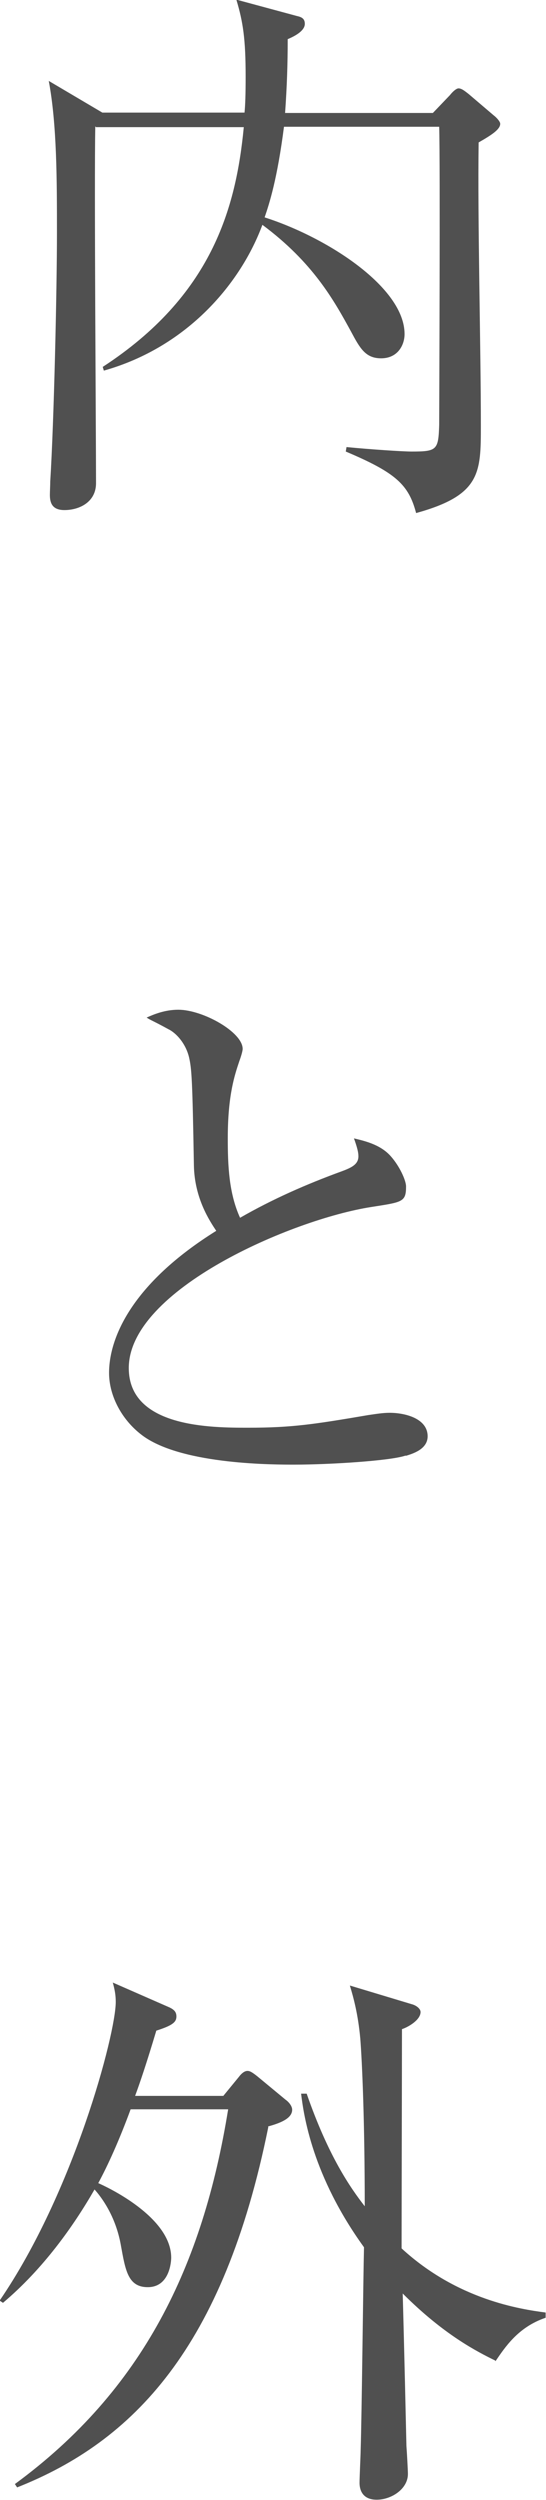
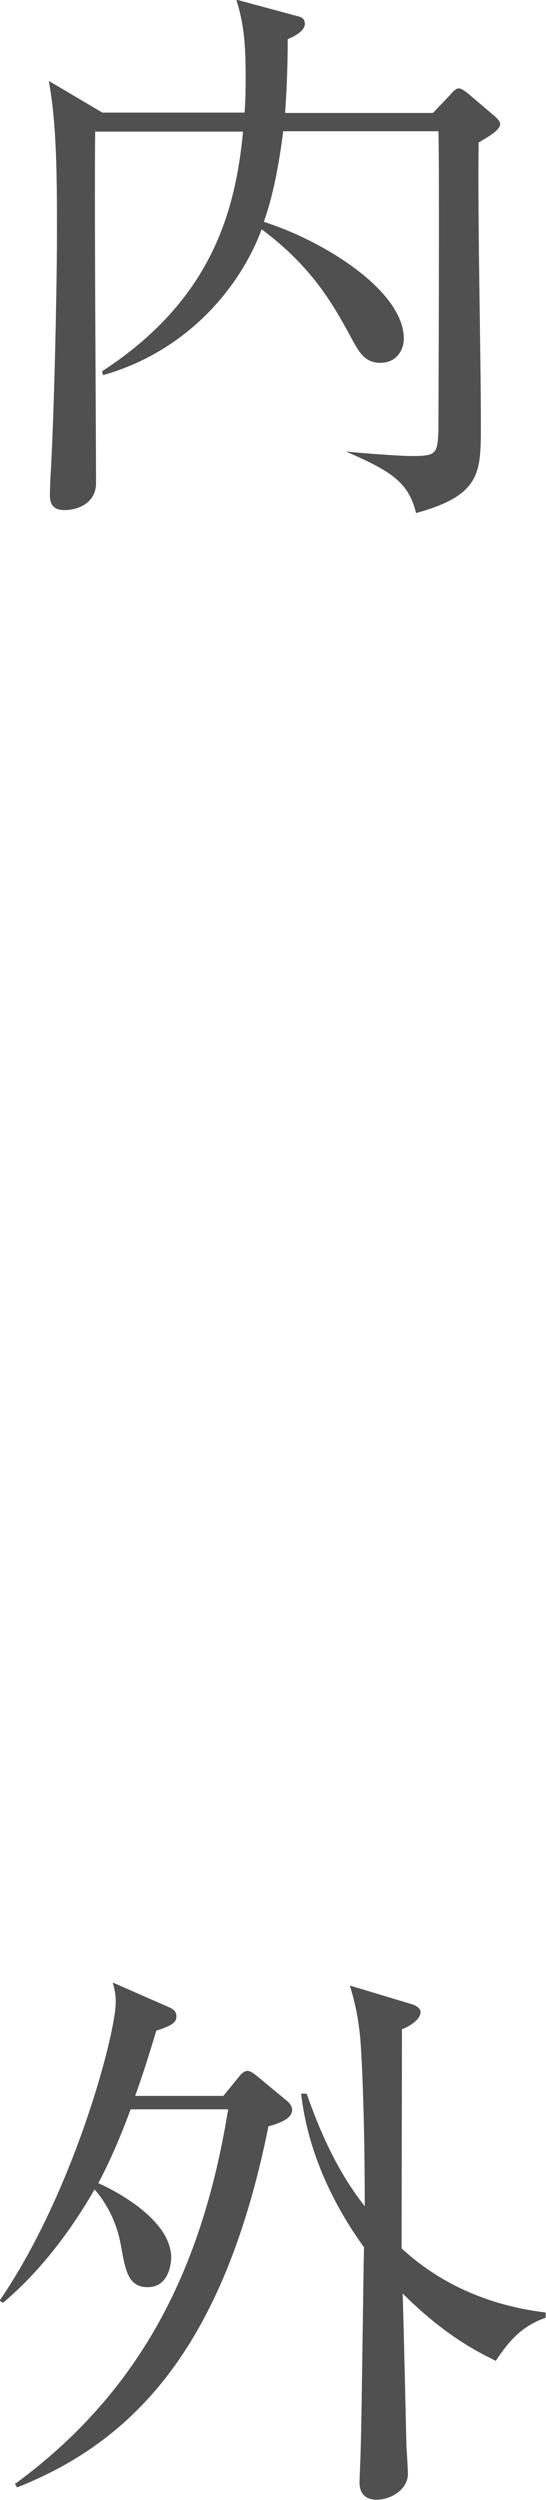
<svg xmlns="http://www.w3.org/2000/svg" id="_レイヤー_2" viewBox="0 0 14.67 67.05">
  <g id="_デザイン">
    <g>
-       <path d="m2.56,3.39c-.03,1.51.02,8.2.02,9.57,0,.5-.44.72-.85.72-.34,0-.39-.21-.39-.41,0-.07.01-.27.01-.36.1-1.6.18-5.14.18-6.66,0-1.41,0-2.91-.22-4.08l1.44.85h3.82c.02-.2.03-.5.03-.96,0-1.02-.07-1.47-.25-2.07l1.63.44c.14.03.21.08.21.21,0,.17-.22.31-.46.41,0,.67-.02,1.27-.07,1.98h3.97l.46-.48c.07-.09.17-.18.23-.18.09,0,.19.09.27.15l.67.57c.08.06.18.17.18.23,0,.15-.23.3-.58.5-.03,2.11.06,5.49.06,7.59,0,1.27,0,1.87-1.74,2.35-.2-.76-.54-1.08-1.89-1.65l.02-.12c.61.06,1.5.12,1.75.12.68,0,.72-.04.74-.72,0-.21.03-7.09,0-7.99h-4.17c-.18,1.4-.39,2.05-.52,2.43,1.69.54,3.76,1.88,3.76,3.13,0,.29-.18.65-.63.65-.42,0-.57-.27-.81-.72-.46-.84-1.02-1.85-2.38-2.86-.57,1.54-1.99,3.27-4.26,3.91l-.03-.1c2.92-1.9,3.58-4.24,3.79-6.43h-3.97Z" style="fill:#505050;" />
-       <path d="m10.89,39.04c-.42.14-2.05.24-2.97.24-.51,0-2.96.01-4.05-.75-.58-.41-.94-1.08-.94-1.71,0-.93.6-2.39,2.88-3.81-.18-.27-.58-.87-.6-1.74-.04-2.34-.06-2.6-.13-2.91-.09-.38-.35-.66-.56-.76-.42-.23-.48-.24-.58-.31.18-.08.48-.21.85-.21.66,0,1.73.6,1.73,1.05,0,.07-.06.25-.09.33-.12.36-.31.9-.31,2.07,0,.73.03,1.47.33,2.13.87-.5,1.78-.9,2.74-1.25.27-.1.44-.19.44-.4,0-.1-.03-.23-.12-.48.24.06.7.15.99.48.24.27.41.65.41.81,0,.42-.1.42-.93.55-2.13.33-6.52,2.22-6.52,4.32,0,1.6,2.23,1.6,3.21,1.6,1.17,0,1.76-.09,3.23-.34.21-.03.39-.06.57-.06.41,0,1.02.15,1.02.63,0,.34-.38.46-.57.52Z" style="fill:#505050;" />
+       <path d="m2.56,3.39c-.03,1.51.02,8.2.02,9.57,0,.5-.44.72-.85.72-.34,0-.39-.21-.39-.41,0-.07.01-.27.01-.36.1-1.6.18-5.14.18-6.66,0-1.41,0-2.91-.22-4.08l1.44.85h3.82c.02-.2.03-.5.03-.96,0-1.02-.07-1.47-.25-2.07l1.63.44c.14.03.21.08.21.21,0,.17-.22.31-.46.41,0,.67-.02,1.27-.07,1.98h3.97l.46-.48c.07-.09.17-.18.23-.18.09,0,.19.09.27.15l.67.57c.08.06.18.17.18.23,0,.15-.23.3-.58.5-.03,2.11.06,5.49.06,7.59,0,1.27,0,1.87-1.74,2.35-.2-.76-.54-1.08-1.89-1.65c.61.06,1.5.12,1.75.12.68,0,.72-.04.74-.72,0-.21.03-7.09,0-7.99h-4.17c-.18,1.4-.39,2.05-.52,2.43,1.69.54,3.76,1.88,3.76,3.13,0,.29-.18.65-.63.65-.42,0-.57-.27-.81-.72-.46-.84-1.02-1.85-2.38-2.86-.57,1.54-1.99,3.27-4.26,3.91l-.03-.1c2.92-1.9,3.58-4.24,3.79-6.43h-3.97Z" style="fill:#505050;" />
      <path d="m7.21,57.04c-1.2,5.94-3.64,8.44-6.75,9.67l-.06-.09c3.44-2.52,5.05-5.85,5.73-10.05h-2.62c-.31.84-.61,1.5-.87,1.98.21.09,1.96.9,1.96,2,0,.1-.04.79-.63.79-.53,0-.6-.45-.72-1.11-.14-.81-.54-1.32-.71-1.51-.57.99-1.38,2.13-2.46,3.04l-.09-.06c1.99-2.9,3.12-7.15,3.12-8.01,0-.19-.03-.34-.08-.52l1.53.67c.12.06.18.12.18.24,0,.15-.1.24-.54.38-.27.9-.44,1.4-.57,1.75h2.37l.41-.5c.09-.12.17-.17.24-.17.06,0,.12.03.27.15l.75.62c.1.07.18.18.18.27,0,.19-.2.33-.65.45Zm6.1,6.27c-.49-.24-1.38-.69-2.49-1.8.04,1.42.09,3.64.1,4.09.01.12.04.65.04.75,0,.4-.44.69-.84.69s-.46-.29-.46-.45c0-.15.03-.76.03-.88.03-.87.07-4.67.09-5.44-1.39-1.92-1.62-3.54-1.69-4.12h.15c.58,1.67,1.17,2.52,1.56,3.02,0-2.27-.07-3.87-.12-4.5-.06-.65-.18-1.09-.28-1.42l1.66.5c.12.03.24.12.24.21,0,.21-.32.4-.5.46,0,.93-.01,5.04-.01,5.88,1.5,1.38,3.19,1.63,3.87,1.72v.14c-.74.25-1.09.79-1.35,1.17Z" style="fill:#505050;" />
    </g>
  </g>
</svg>